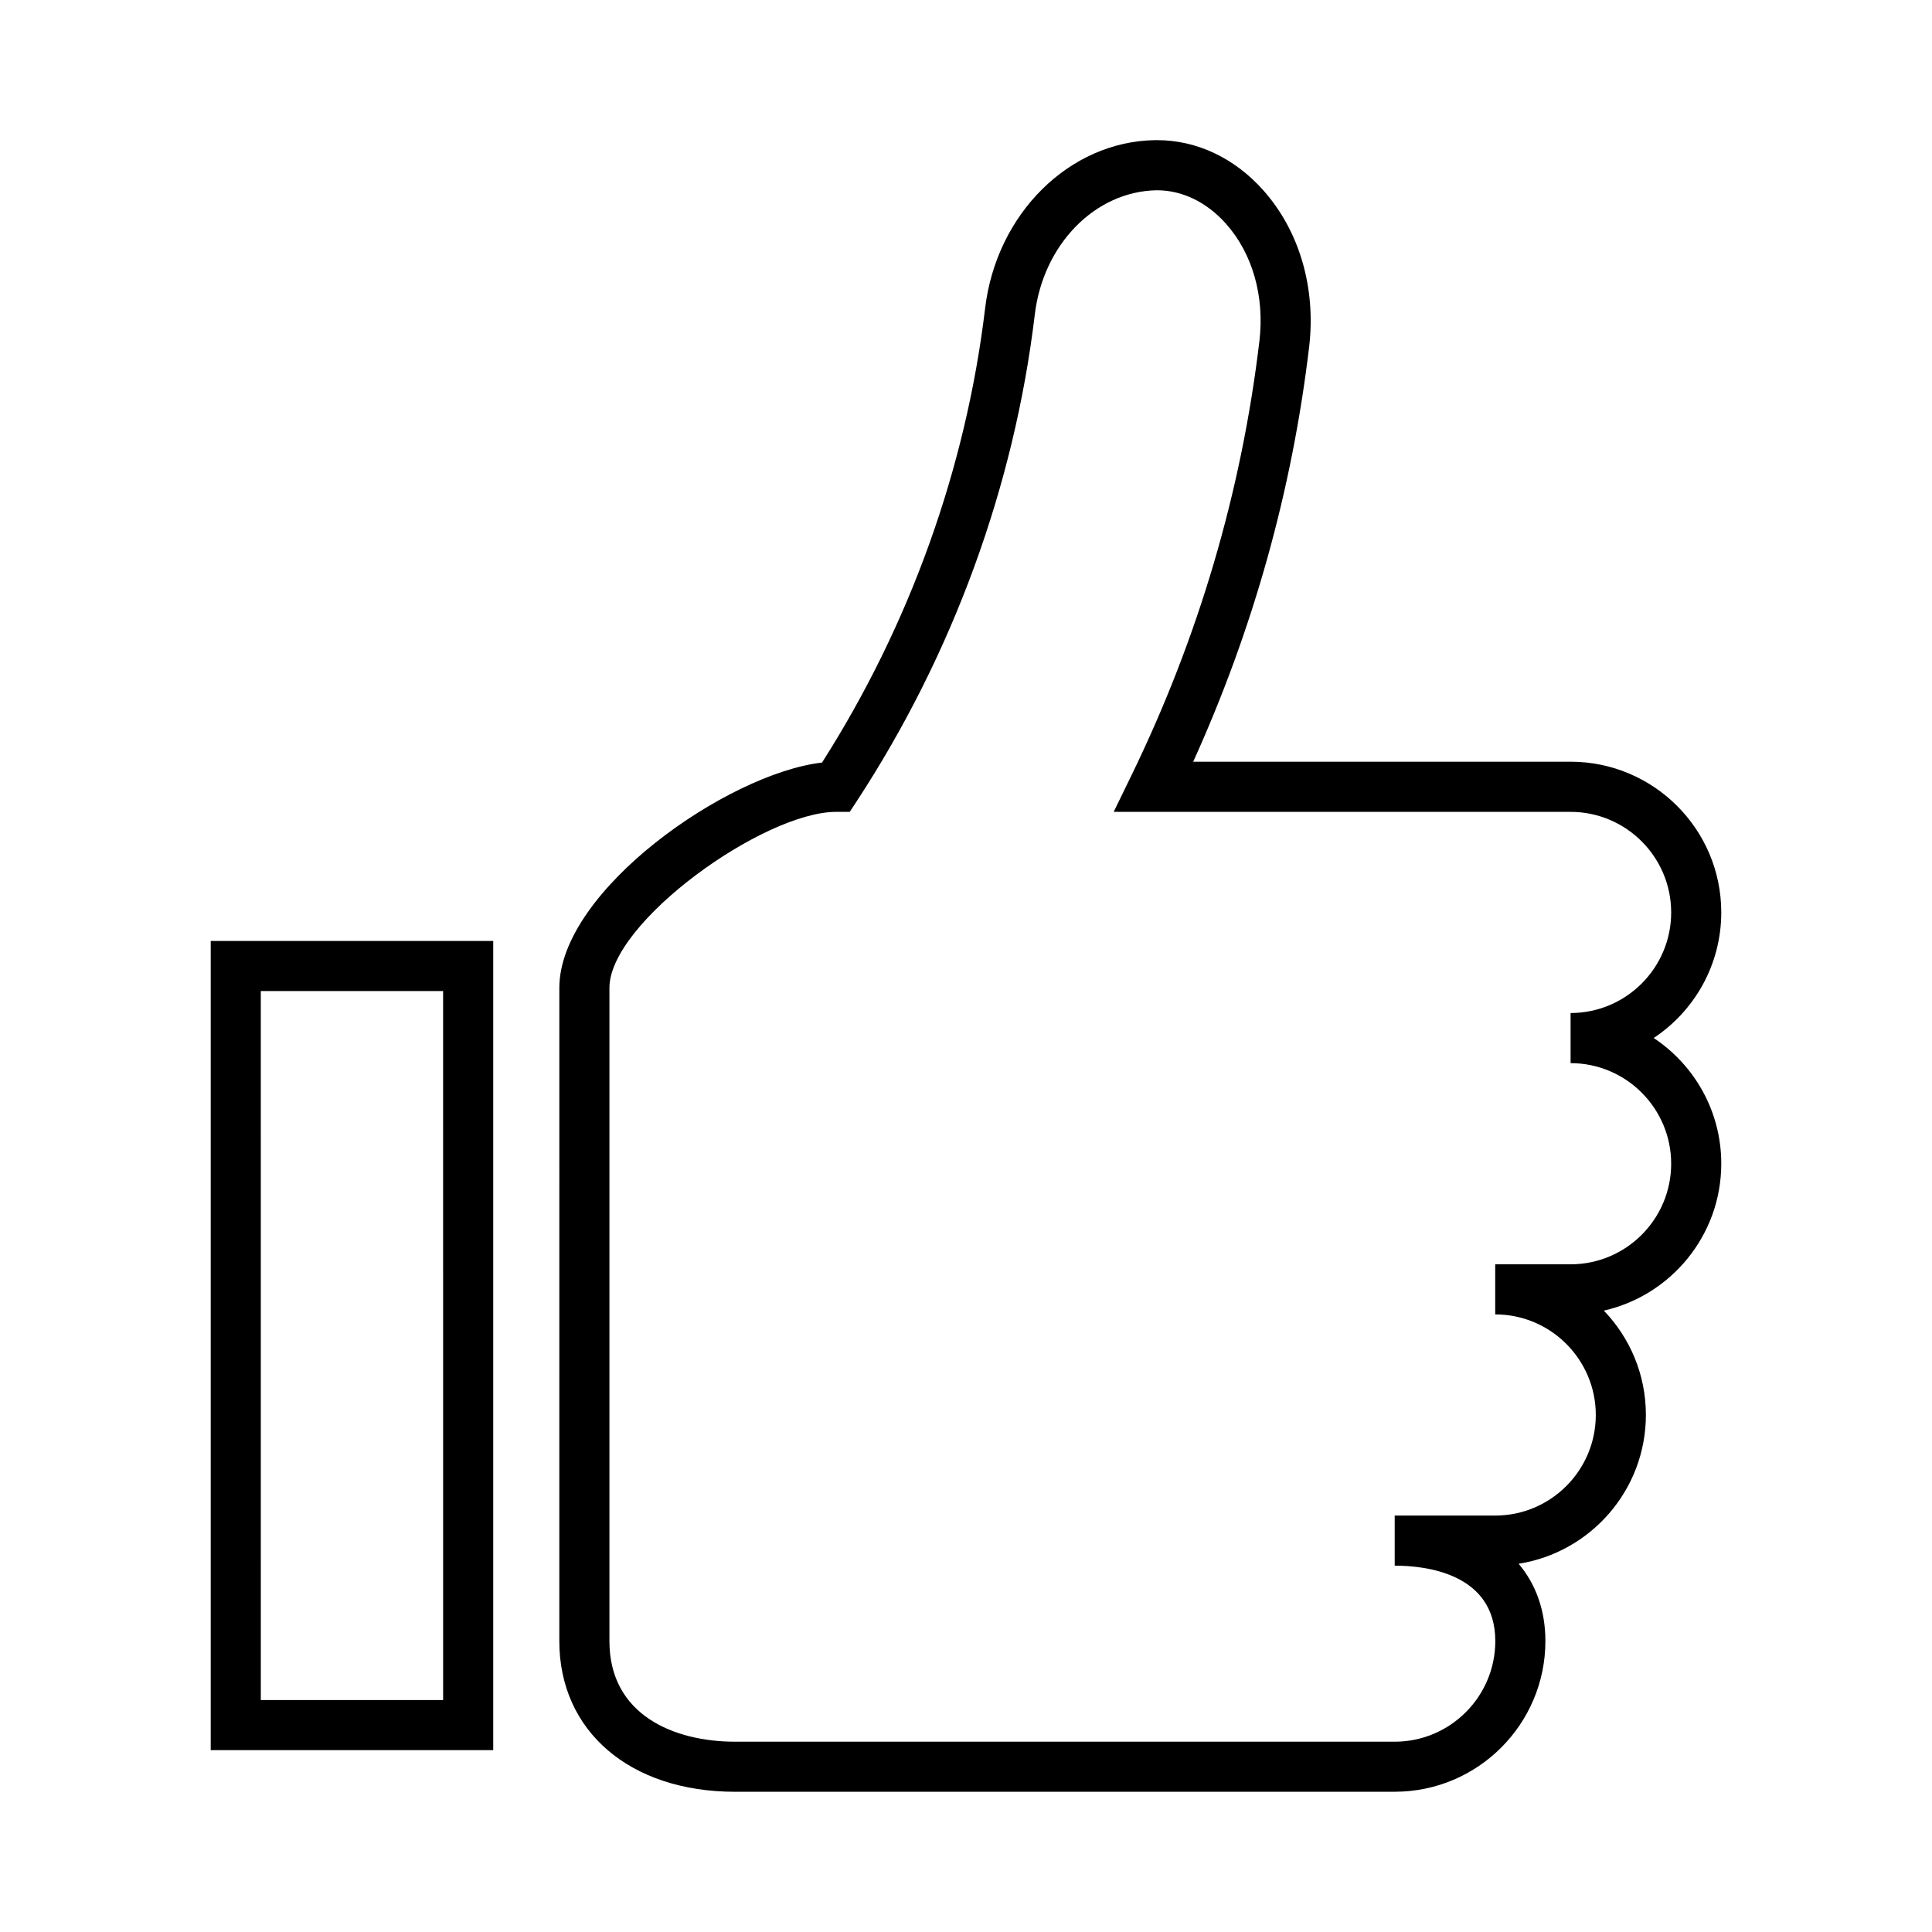
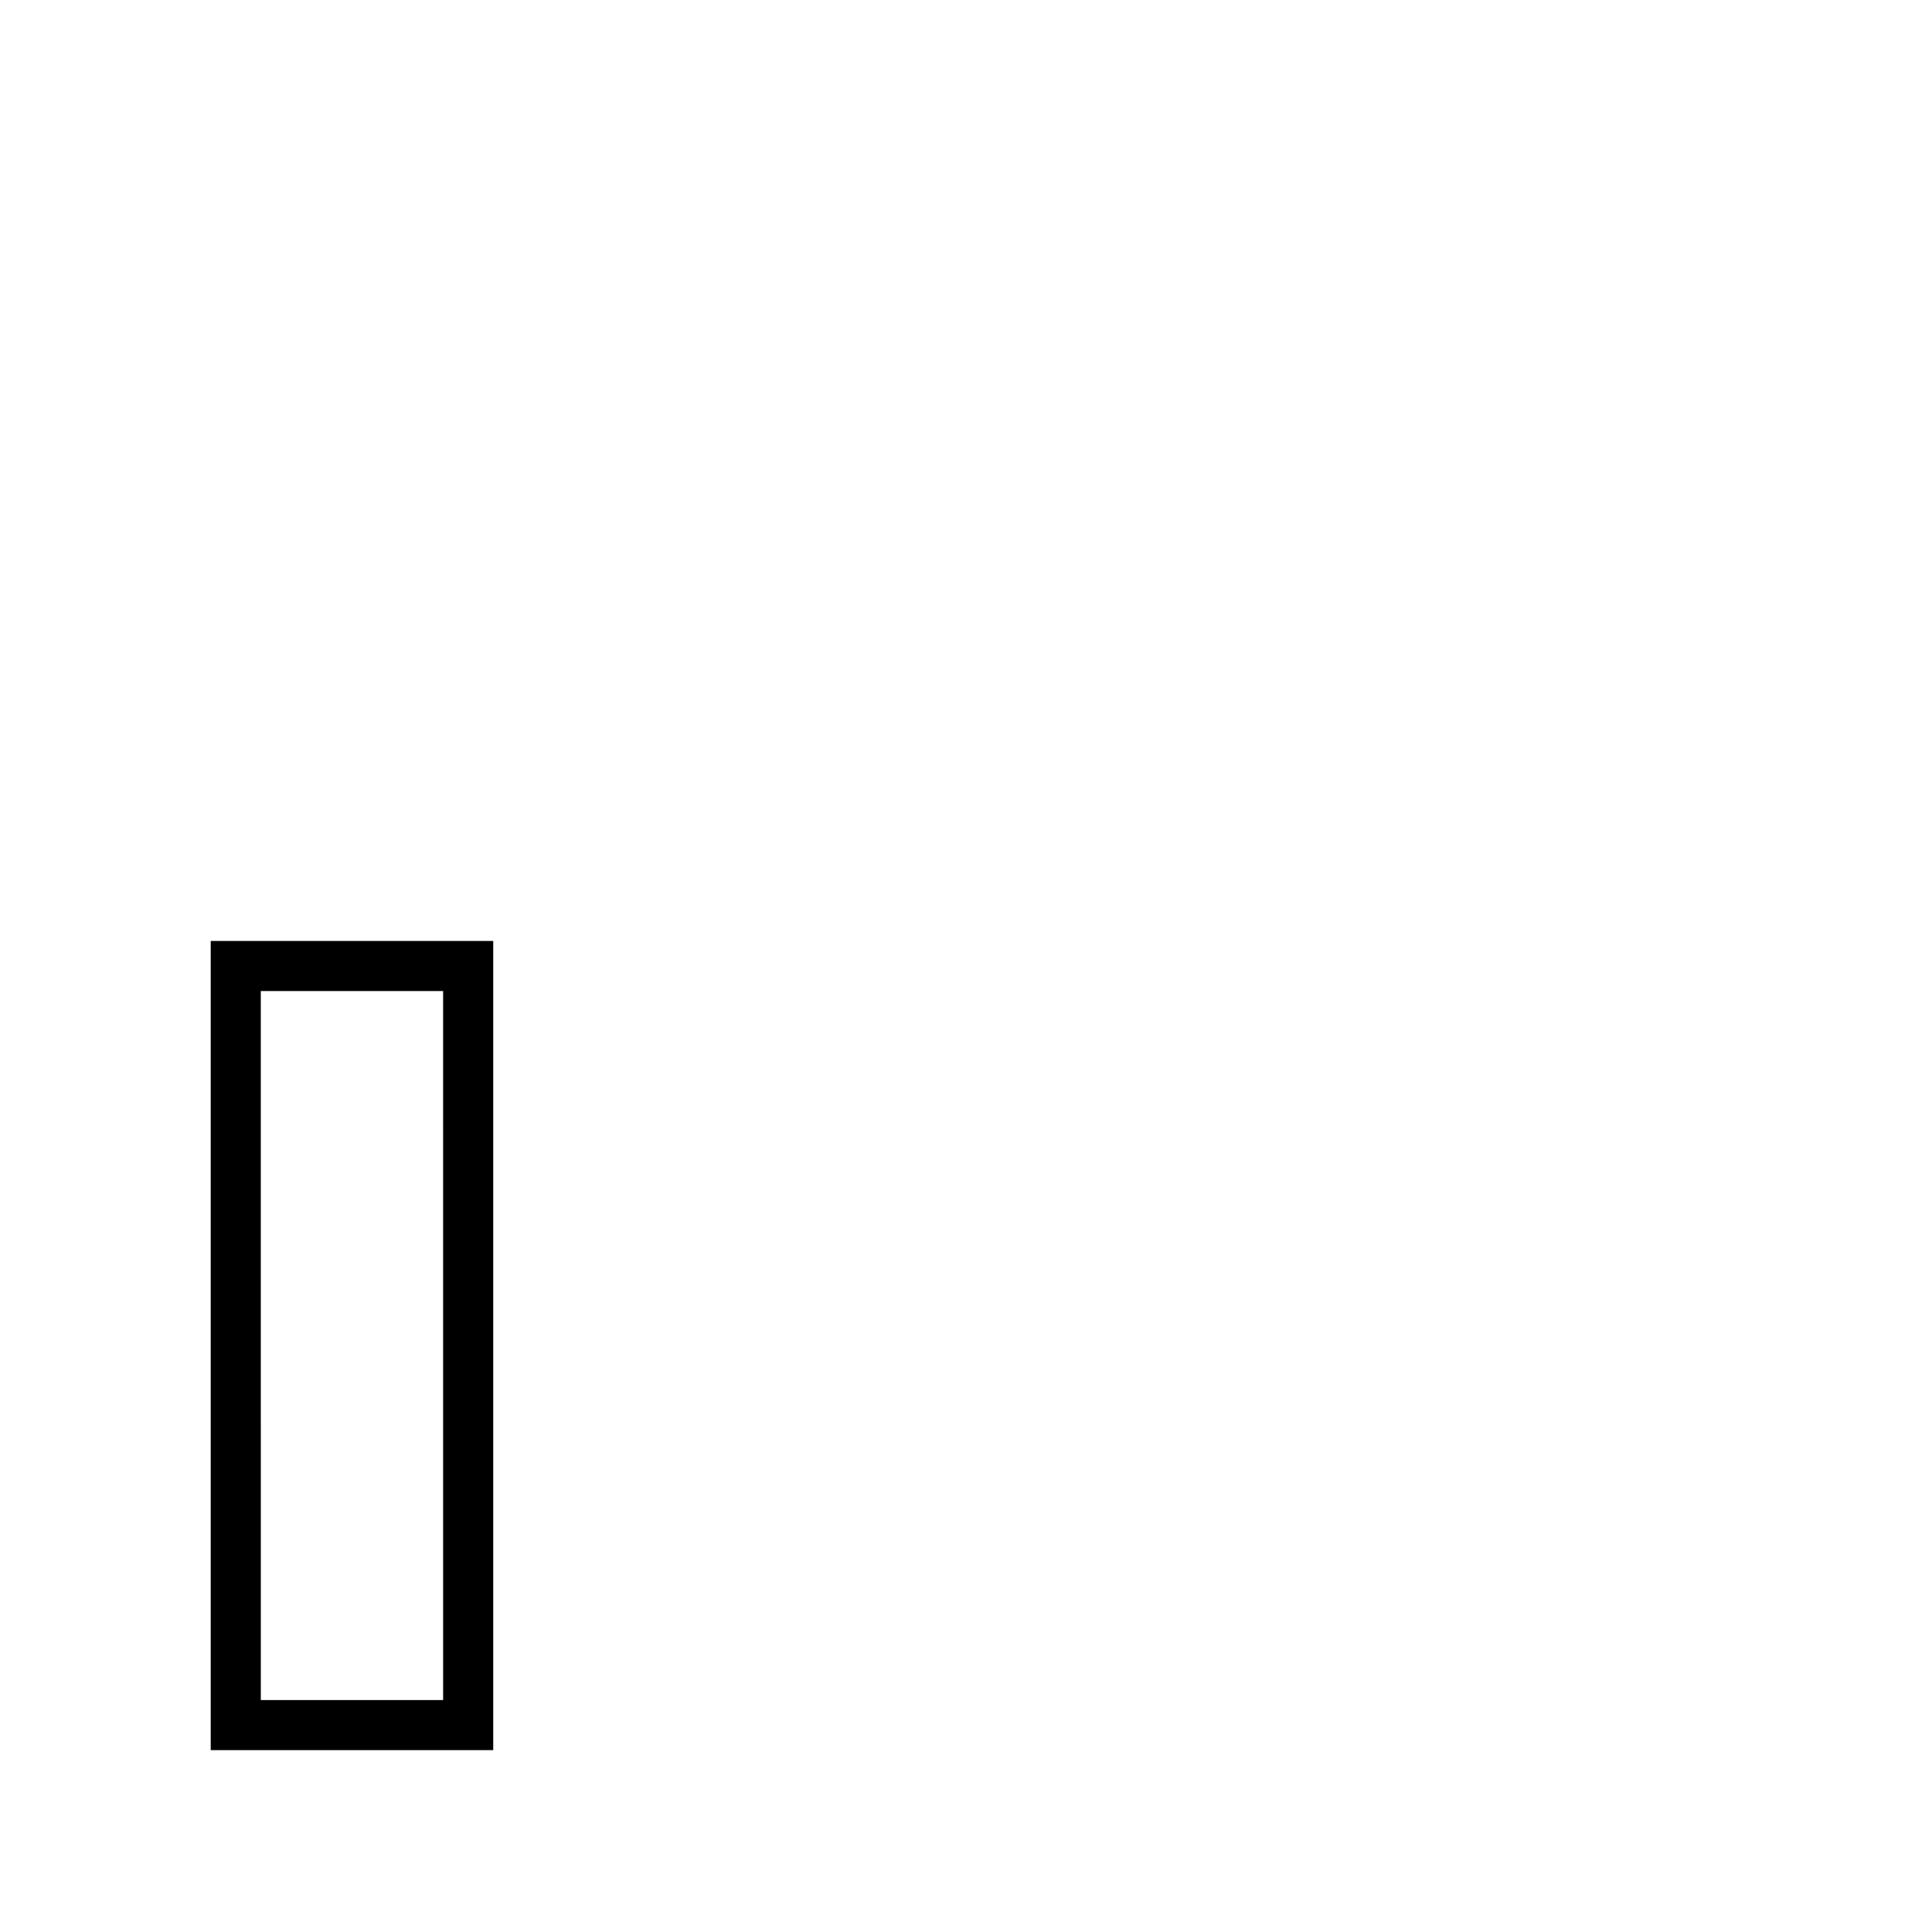
<svg xmlns="http://www.w3.org/2000/svg" fill="#000000" width="800px" height="800px" version="1.1" viewBox="144 144 512 512">
  <g>
    <path d="m274.71 607.81h-74.867v-214.45h74.867zm-61.594-13.273h48.316l-0.004-187.9h-48.316z" />
-     <path d="m513.62 618.84h-174.8c-27.867 0-46.594-16.047-46.594-39.934l0.004-173.13c0-25.684 44.477-56.789 69.617-59.691 23.211-36.406 38.129-77.918 43.207-120.29 2.953-25.129 22.332-44.336 45.07-44.656h0.492c10.551 0 20.559 4.731 28.199 13.324 9.551 10.734 13.961 25.844 12.121 41.457-4.5 37.941-14.828 74.871-30.727 109.94h100.01c22.016 0 39.934 17.91 39.934 39.934 0 13.887-7.125 26.137-17.906 33.285 10.781 7.16 17.906 19.41 17.906 33.297 0 18.988-13.324 34.926-31.117 38.949 6.891 7.18 11.141 16.918 11.141 27.633 0 19.91-14.645 36.461-33.73 39.453 4.578 5.414 7.098 12.375 7.098 20.477 0.004 22.035-17.914 39.945-39.93 39.945zm-148.01-259.69c-19.234 0-60.105 29.277-60.105 46.633v173.13c0 19.652 17.211 26.656 33.316 26.656h174.79c14.695 0 26.656-11.961 26.656-26.656 0-18.051-18.641-20-26.656-20v-13.273h26.633c14.695 0 26.656-11.961 26.656-26.656 0-14.699-11.961-26.656-26.656-26.656v-13.273h19.977c14.695 0 26.656-11.961 26.656-26.656 0-14.699-11.961-26.656-26.656-26.656v-13.281c14.695 0 26.656-11.957 26.656-26.652 0-14.699-11.961-26.656-26.656-26.656l-121.08-0.008 4.648-9.547c17.801-36.543 29.23-75.309 33.969-115.23 1.395-11.844-1.828-23.18-8.863-31.078-5.09-5.719-11.578-8.867-18.277-8.867-16.41 0.227-30.191 14.391-32.387 32.949-5.445 45.484-21.723 90.004-47.074 128.78l-1.965 3.004z" />
  </g>
</svg>